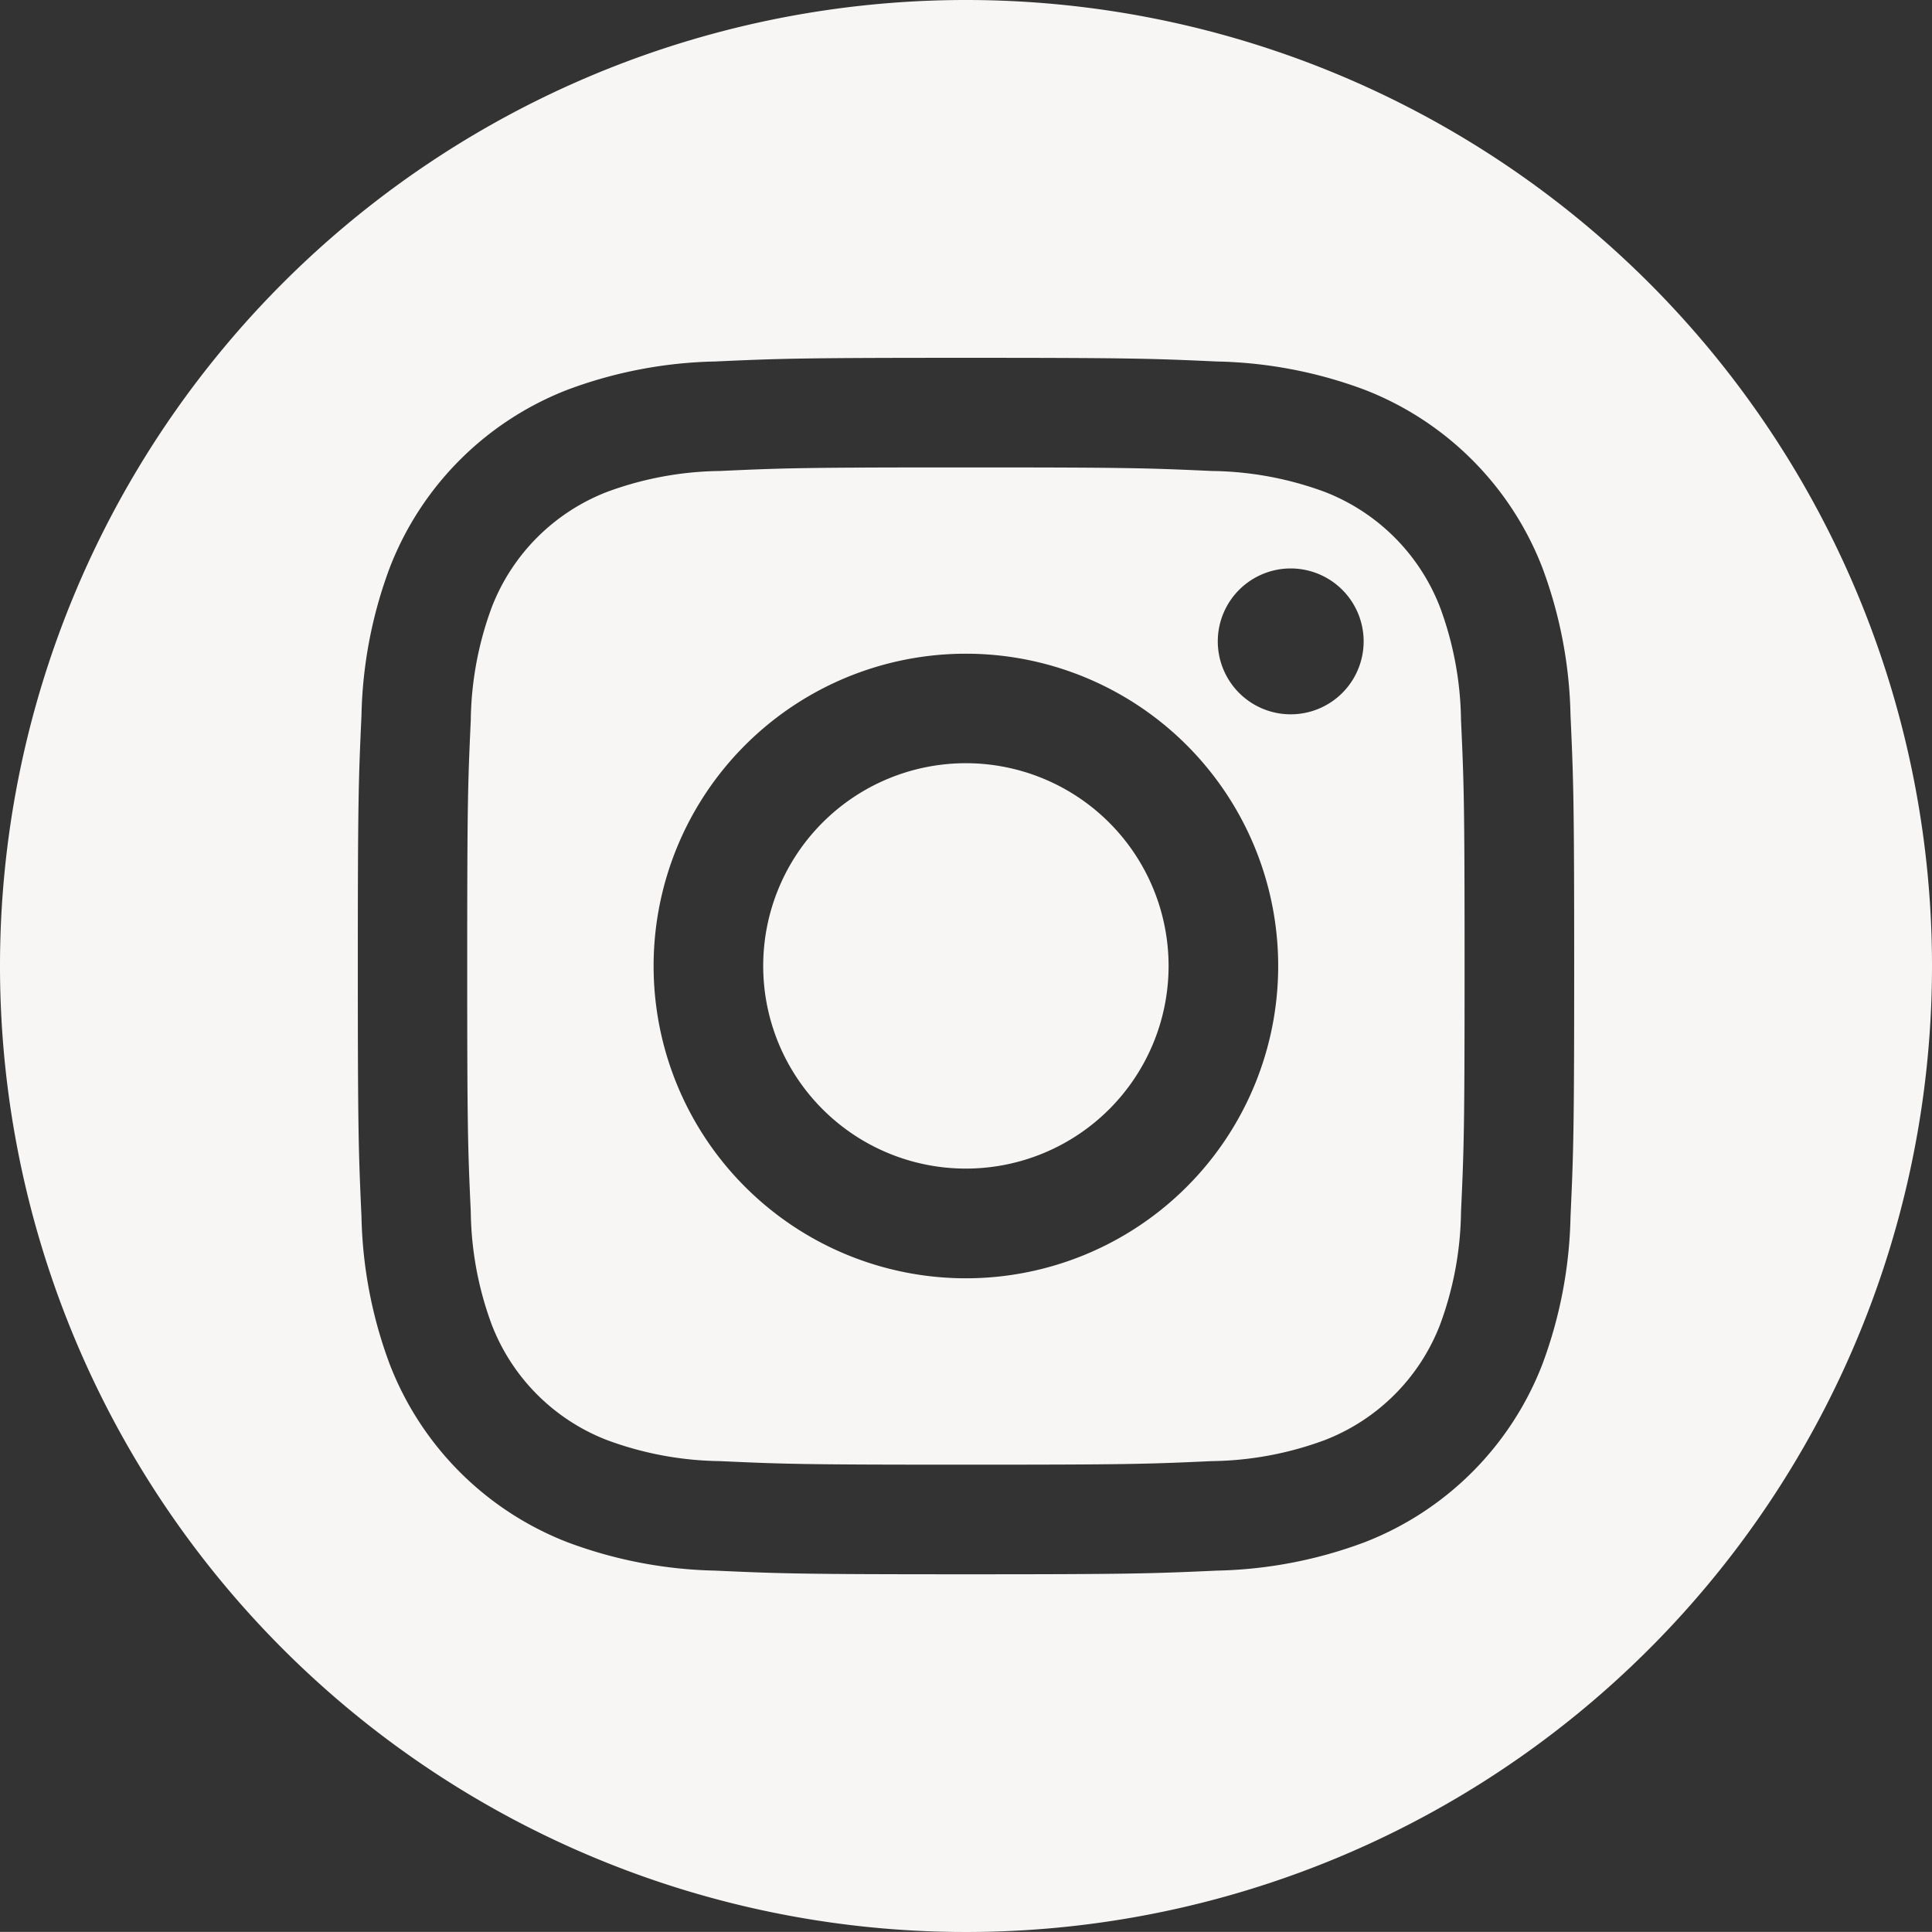
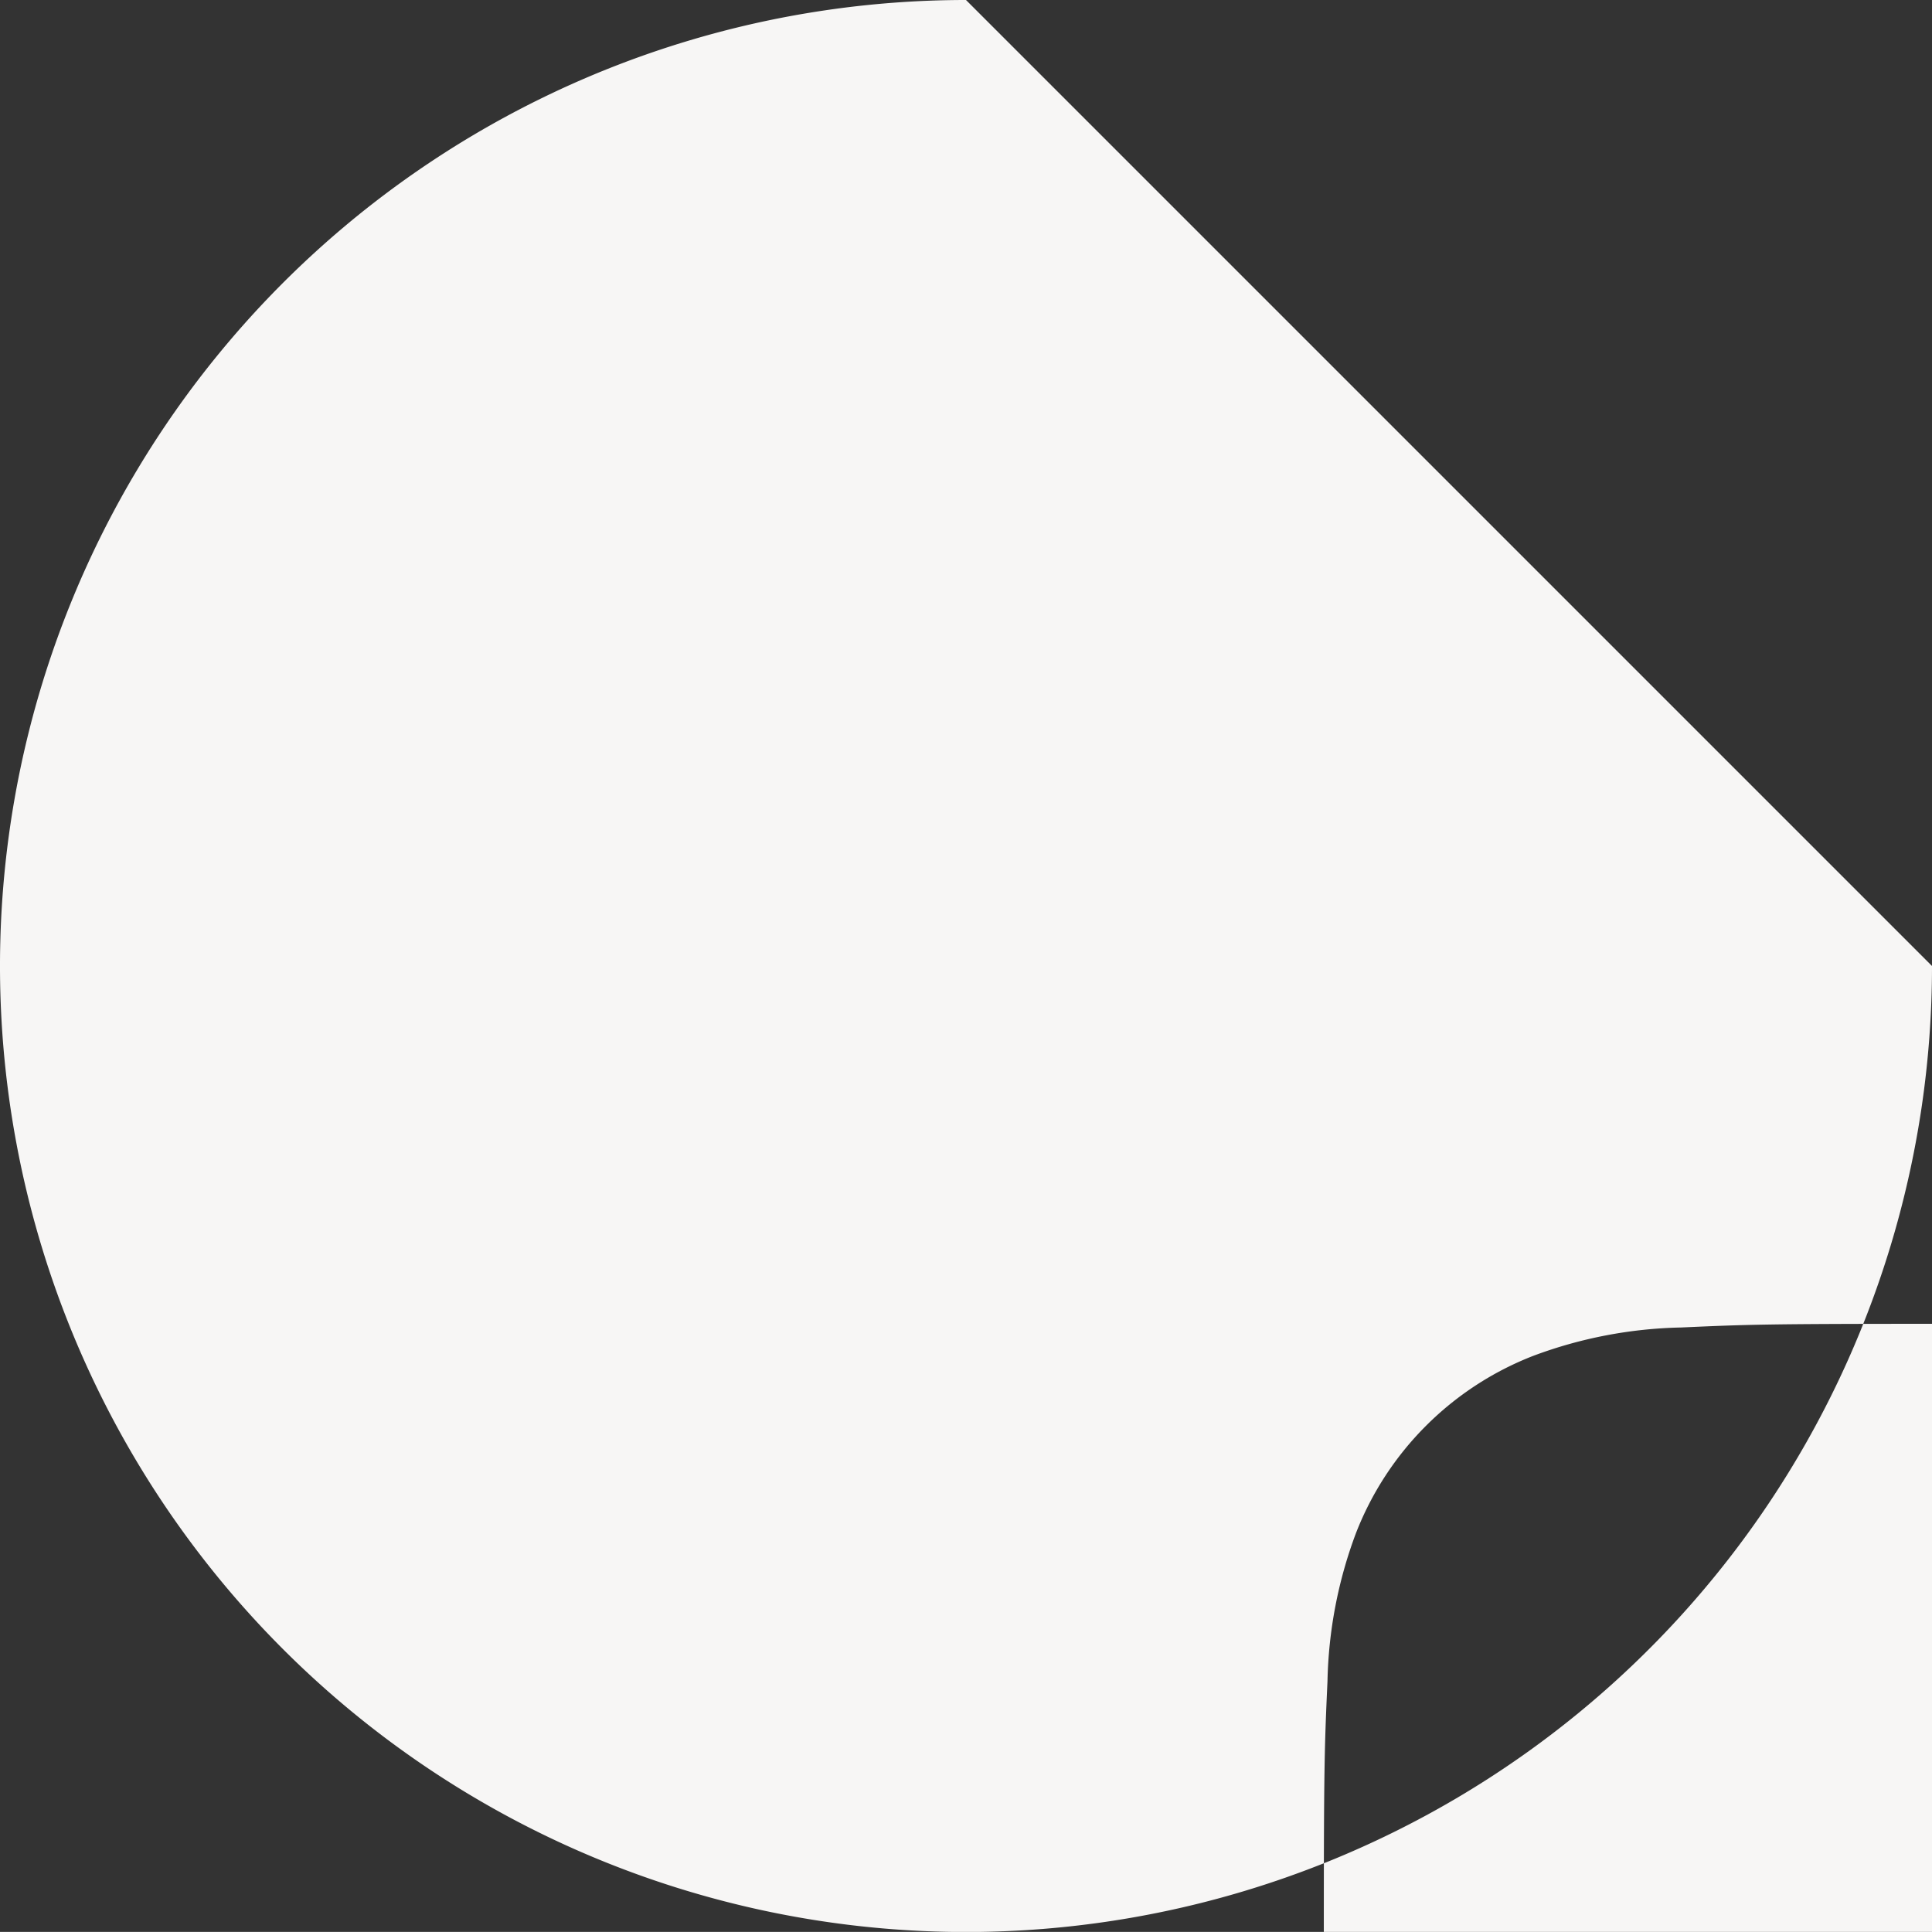
<svg xmlns="http://www.w3.org/2000/svg" id="Component_9_1" data-name="Component 9 – 1" width="18.968" height="18.967" viewBox="0 0 18.968 18.967">
  <rect x="0" y="0" width="18.968" height="18.967" fill="#333333" stroke="none" />
  <g id="Group_131" data-name="Group 131" transform="translate(-25.557)">
-     <path id="Path_34" data-name="Path 34" d="M191.383,0a9.484,9.484,0,1,0,9.484,9.484A9.484,9.484,0,0,0,191.383,0m5.935,11.946a4.384,4.384,0,0,1-.277,1.45,3.054,3.054,0,0,1-1.746,1.746,4.384,4.384,0,0,1-1.45.278c-.637.029-.84.036-2.462.036s-1.825-.007-2.462-.036a4.382,4.382,0,0,1-1.449-.278,3.053,3.053,0,0,1-1.746-1.746,4.384,4.384,0,0,1-.278-1.45c-.029-.637-.036-.84-.036-2.462s.007-1.825.036-2.462a4.384,4.384,0,0,1,.278-1.45,3.054,3.054,0,0,1,1.746-1.746,4.383,4.383,0,0,1,1.449-.277c.637-.029.84-.036,2.462-.036s1.825.007,2.462.036a4.385,4.385,0,0,1,1.45.277,3.055,3.055,0,0,1,1.746,1.746,4.384,4.384,0,0,1,.277,1.45c.029.637.036.84.036,2.462s-.007,1.825-.036,2.462" transform="translate(-156.342)" fill="#f7f6f5" />
-     <path id="Path_35" data-name="Path 35" d="M237.221,53.333a1.99,1.99,0,1,0,1.99,1.99,1.991,1.991,0,0,0-1.99-1.99" transform="translate(-202.181 -45.84)" fill="#f7f6f5" />
+     <path id="Path_34" data-name="Path 34" d="M191.383,0a9.484,9.484,0,1,0,9.484,9.484m5.935,11.946a4.384,4.384,0,0,1-.277,1.45,3.054,3.054,0,0,1-1.746,1.746,4.384,4.384,0,0,1-1.45.278c-.637.029-.84.036-2.462.036s-1.825-.007-2.462-.036a4.382,4.382,0,0,1-1.449-.278,3.053,3.053,0,0,1-1.746-1.746,4.384,4.384,0,0,1-.278-1.45c-.029-.637-.036-.84-.036-2.462s.007-1.825.036-2.462a4.384,4.384,0,0,1,.278-1.45,3.054,3.054,0,0,1,1.746-1.746,4.383,4.383,0,0,1,1.449-.277c.637-.029.84-.036,2.462-.036s1.825.007,2.462.036a4.385,4.385,0,0,1,1.45.277,3.055,3.055,0,0,1,1.746,1.746,4.384,4.384,0,0,1,.277,1.45c.029.637.036.84.036,2.462s-.007,1.825-.036,2.462" transform="translate(-156.342)" fill="#f7f6f5" />
    <path id="Path_36" data-name="Path 36" d="M224.106,34.032a1.98,1.98,0,0,0-1.133-1.133,3.3,3.3,0,0,0-1.109-.205c-.63-.029-.819-.035-2.413-.035s-1.783.006-2.413.035a3.3,3.3,0,0,0-1.109.205,1.979,1.979,0,0,0-1.133,1.133,3.3,3.3,0,0,0-.206,1.109c-.029.63-.035.819-.035,2.413s.006,1.783.035,2.413a3.3,3.3,0,0,0,.206,1.109,1.977,1.977,0,0,0,1.133,1.133,3.3,3.3,0,0,0,1.109.206c.63.029.818.035,2.413.035s1.783-.006,2.413-.035a3.3,3.3,0,0,0,1.109-.206,1.978,1.978,0,0,0,1.133-1.133,3.3,3.3,0,0,0,.206-1.109c.029-.63.035-.818.035-2.413s-.006-1.783-.035-2.413a3.3,3.3,0,0,0-.206-1.109m-4.655,6.588a3.066,3.066,0,1,1,3.066-3.066,3.066,3.066,0,0,1-3.066,3.066m3.188-5.537a.716.716,0,1,1,.717-.717.716.716,0,0,1-.717.717" transform="translate(-184.411 -28.07)" fill="#f7f6f5" />
  </g>
</svg>